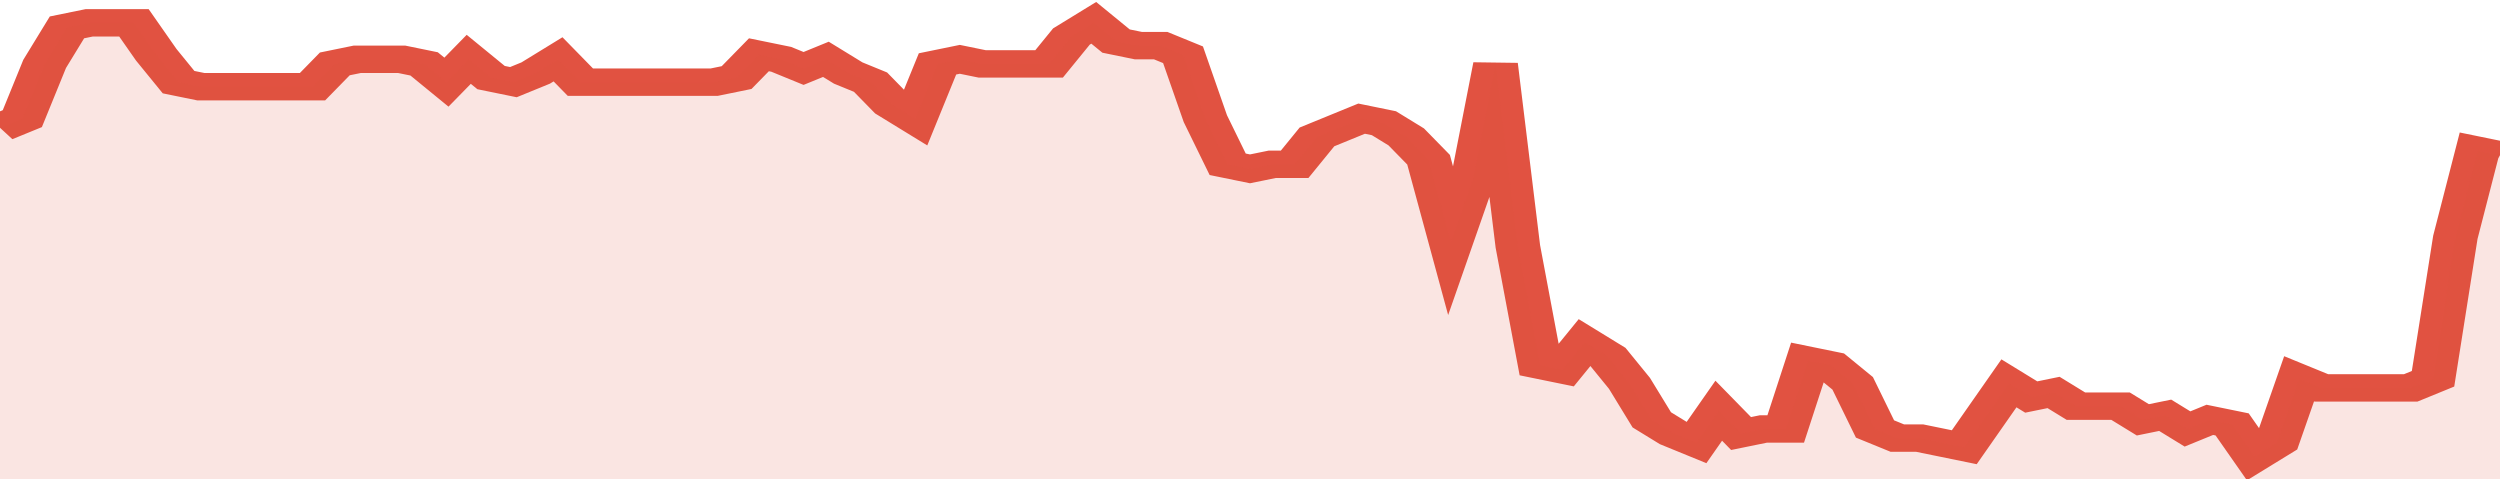
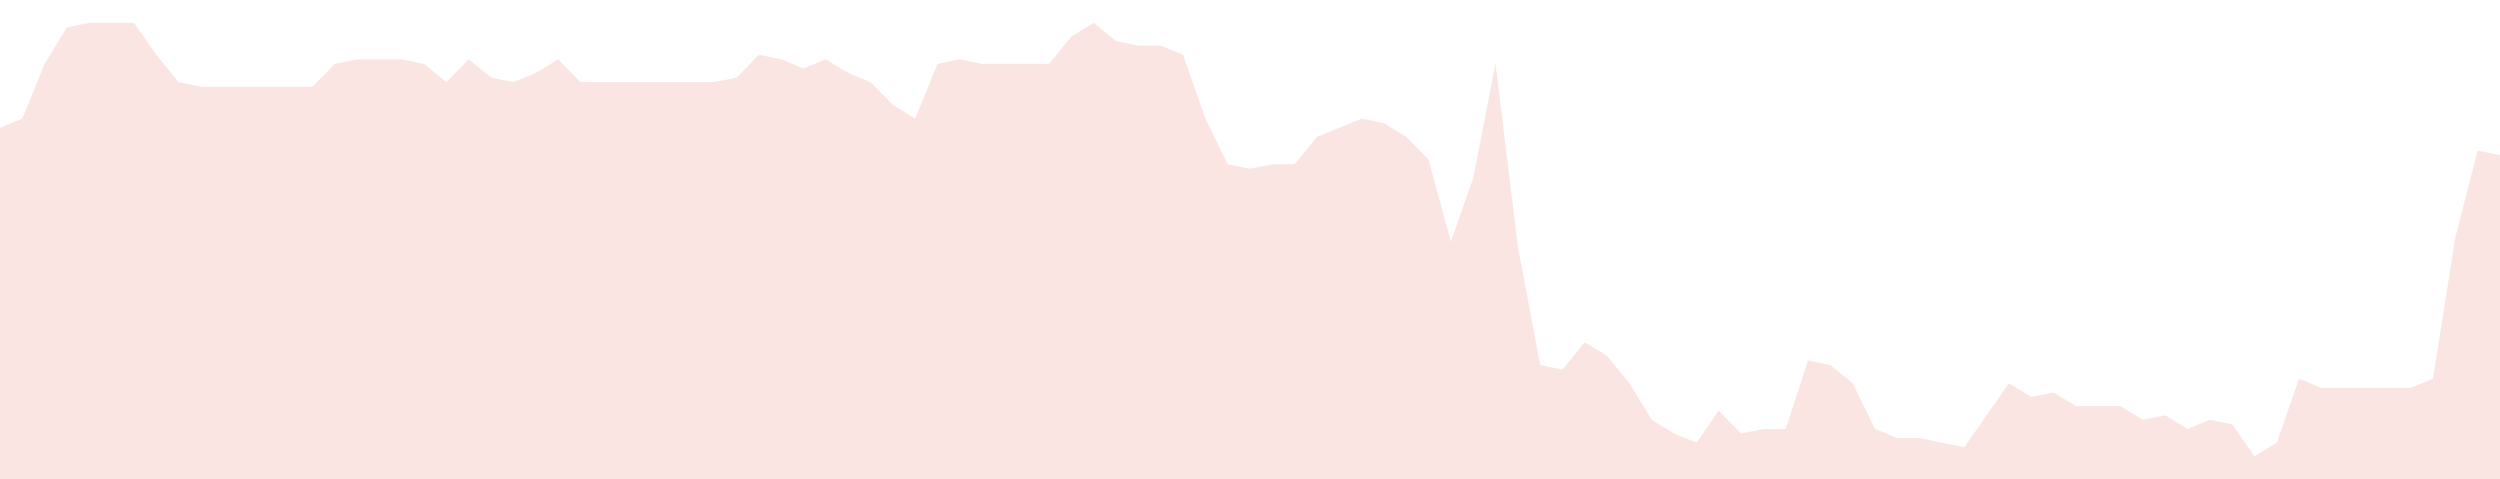
<svg xmlns="http://www.w3.org/2000/svg" viewBox="0 0 336 105" width="120" height="23" preserveAspectRatio="none">
-   <polyline fill="none" stroke="#E15241" stroke-width="6" points="0, 28 3, 26 6, 14 9, 6 12, 5 15, 5 18, 5 21, 12 24, 18 27, 19 30, 19 33, 19 36, 19 39, 19 42, 19 45, 14 48, 13 51, 13 54, 13 57, 14 60, 18 63, 13 66, 17 69, 18 72, 16 75, 13 78, 18 81, 18 84, 18 87, 18 90, 18 93, 18 96, 18 99, 17 102, 12 105, 13 108, 15 111, 13 114, 16 117, 18 120, 23 123, 26 126, 14 129, 13 132, 14 135, 14 138, 14 141, 14 144, 8 147, 5 150, 9 153, 10 156, 10 159, 12 162, 26 165, 36 168, 37 171, 36 174, 36 177, 30 180, 28 183, 26 186, 27 189, 30 192, 35 195, 53 198, 39 201, 14 204, 54 207, 80 210, 81 213, 75 216, 78 219, 84 222, 92 225, 95 228, 97 231, 90 234, 95 237, 94 240, 94 243, 79 246, 80 249, 84 252, 94 255, 96 258, 96 261, 97 264, 98 267, 91 270, 84 273, 87 276, 86 279, 89 282, 89 285, 89 288, 92 291, 91 294, 94 297, 92 300, 93 303, 100 306, 97 309, 83 312, 85 315, 85 318, 85 321, 85 324, 85 327, 83 330, 52 333, 33 336, 34 336, 34 "> </polyline>
  <polygon fill="#E15241" opacity="0.15" points="0, 105 0, 28 3, 26 6, 14 9, 6 12, 5 15, 5 18, 5 21, 12 24, 18 27, 19 30, 19 33, 19 36, 19 39, 19 42, 19 45, 14 48, 13 51, 13 54, 13 57, 14 60, 18 63, 13 66, 17 69, 18 72, 16 75, 13 78, 18 81, 18 84, 18 87, 18 90, 18 93, 18 96, 18 99, 17 102, 12 105, 13 108, 15 111, 13 114, 16 117, 18 120, 23 123, 26 126, 14 129, 13 132, 14 135, 14 138, 14 141, 14 144, 8 147, 5 150, 9 153, 10 156, 10 159, 12 162, 26 165, 36 168, 37 171, 36 174, 36 177, 30 180, 28 183, 26 186, 27 189, 30 192, 35 195, 53 198, 39 201, 14 204, 54 207, 80 210, 81 213, 75 216, 78 219, 84 222, 92 225, 95 228, 97 231, 90 234, 95 237, 94 240, 94 243, 79 246, 80 249, 84 252, 94 255, 96 258, 96 261, 97 264, 98 267, 91 270, 84 273, 87 276, 86 279, 89 282, 89 285, 89 288, 92 291, 91 294, 94 297, 92 300, 93 303, 100 306, 97 309, 83 312, 85 315, 85 318, 85 321, 85 324, 85 327, 83 330, 52 333, 33 336, 34 336, 105 " />
</svg>